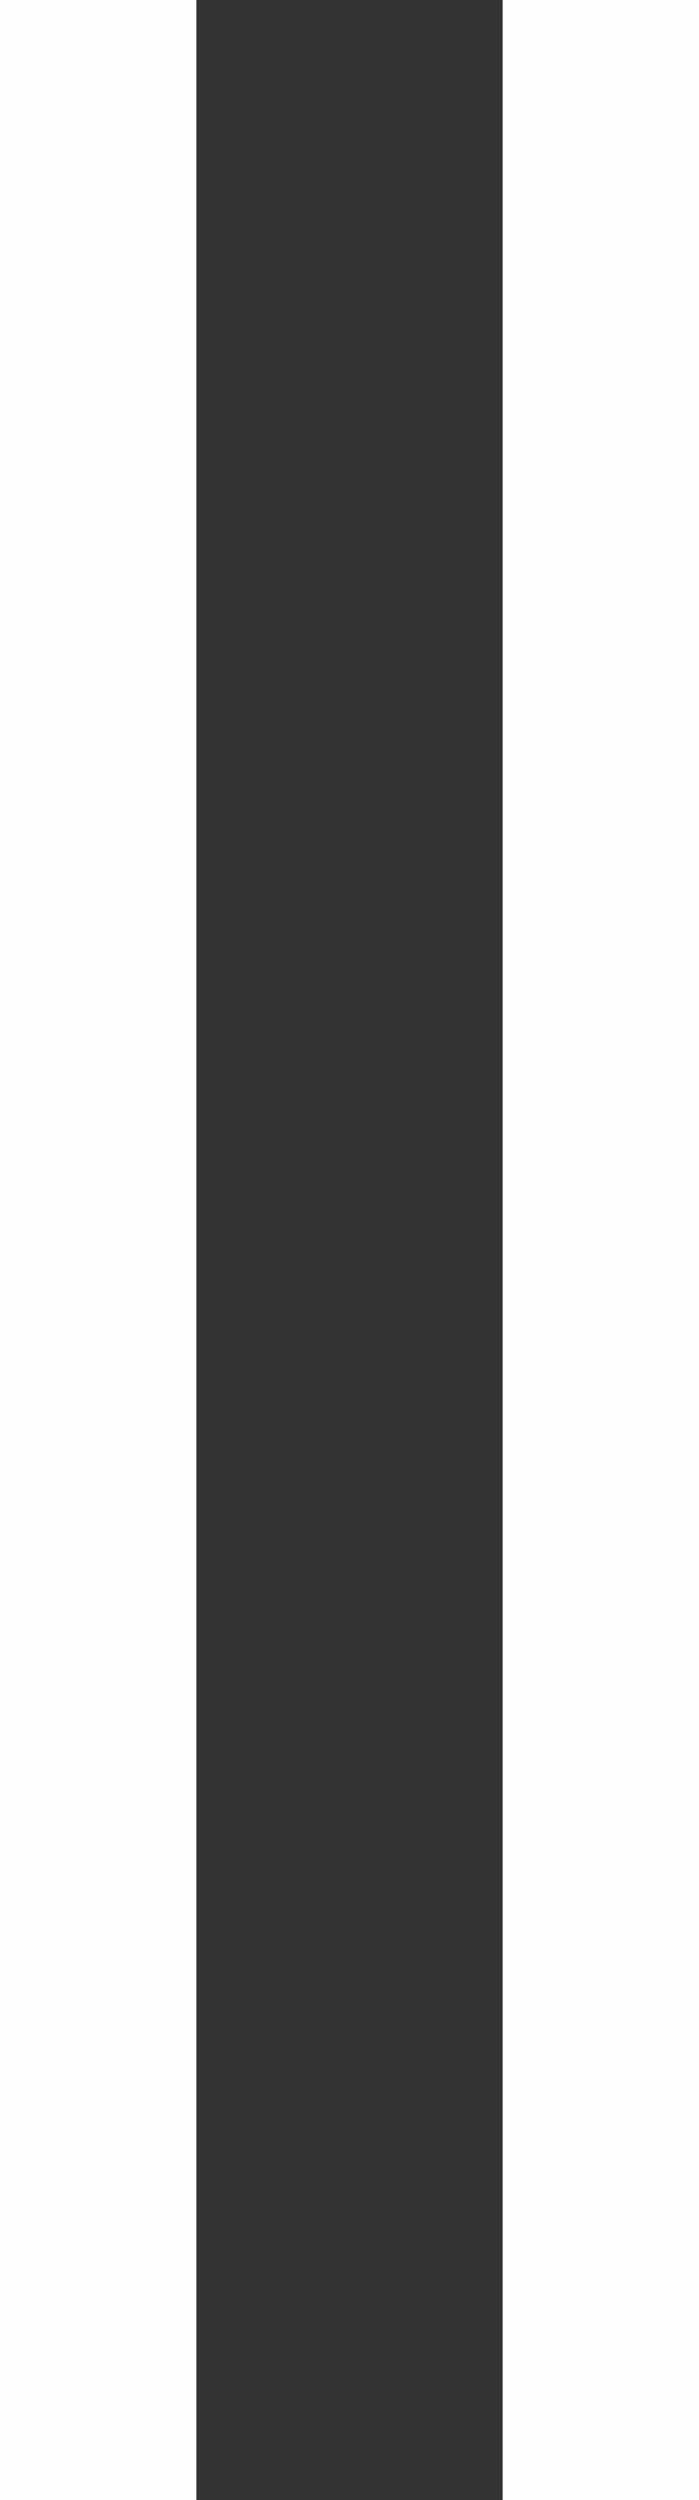
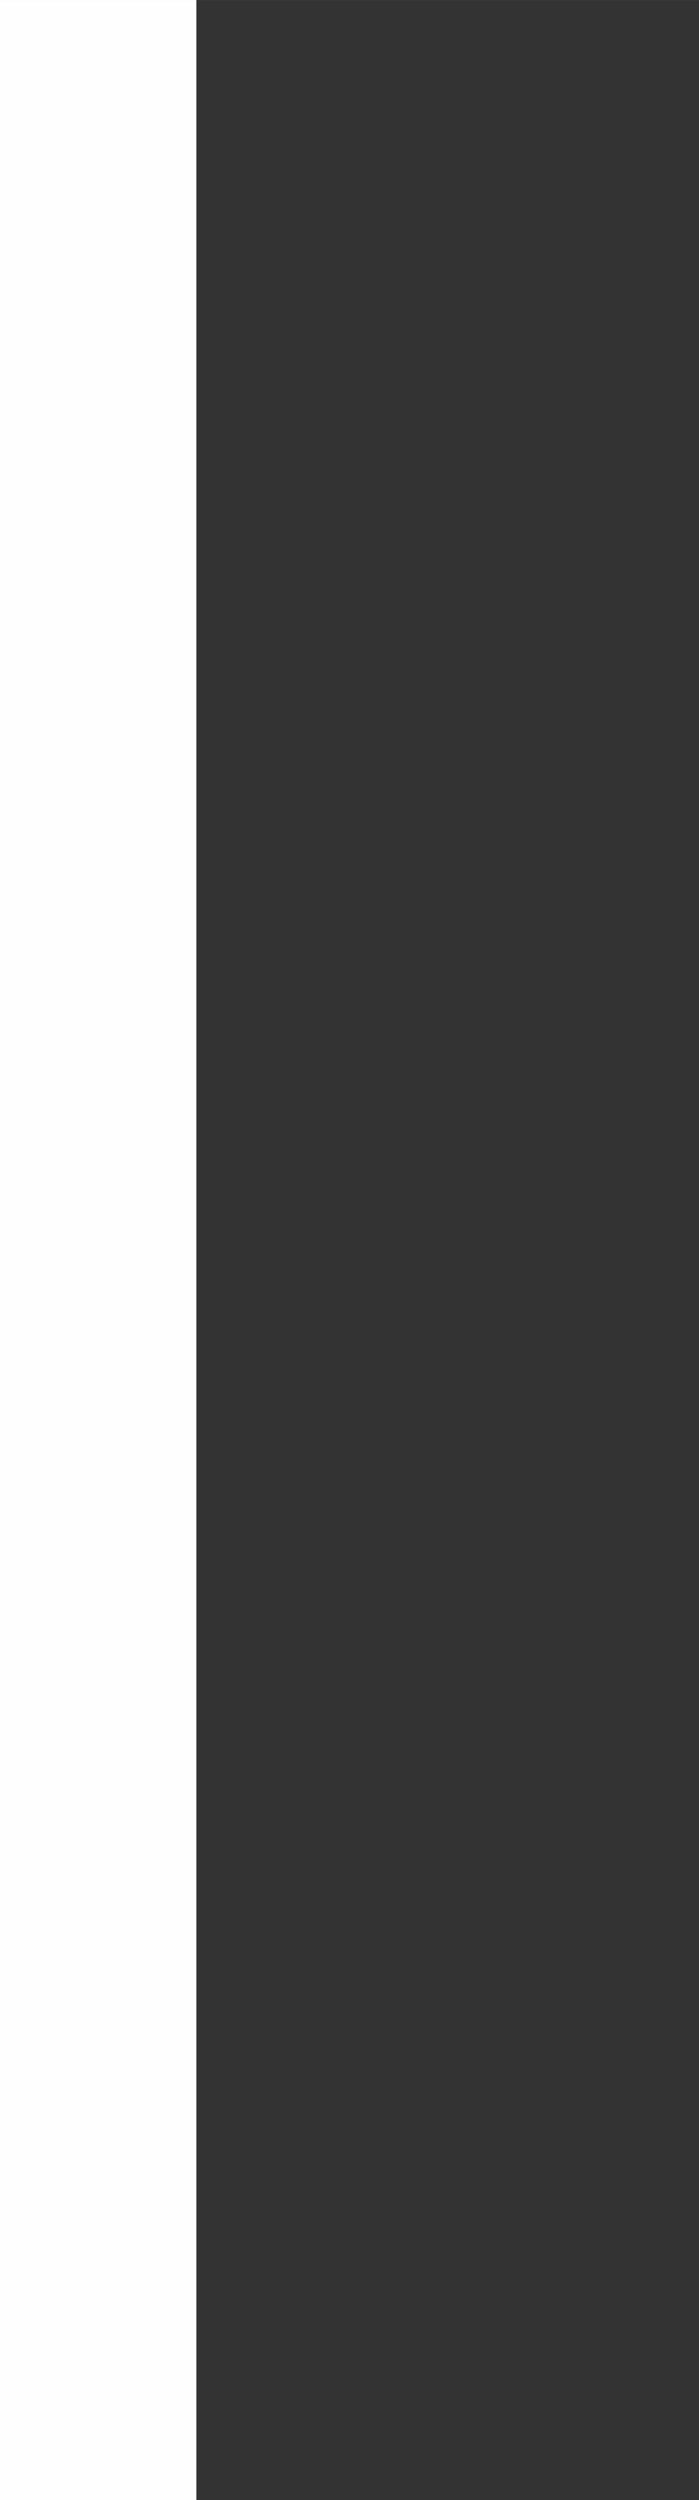
<svg xmlns="http://www.w3.org/2000/svg" xml:space="preserve" width="20.092mm" height="71.858mm" style="shape-rendering:geometricPrecision; text-rendering:geometricPrecision; image-rendering:optimizeQuality; fill-rule:evenodd; clip-rule:evenodd" viewBox="0 0 472.85 1691.1">
  <rect x="0" y="0" width="472.85" height="1691.1" fill="#333333" stroke="none" />
  <defs>
    <style type="text/css">  .str0 {stroke:#FEFEFE;stroke-width:132.84;stroke-miterlimit:22.926} .fil0 {fill:none}  </style>
  </defs>
  <g id="Слой_x0020_1">
    <line class="fil0 str0" x1="66.42" y1="0" x2="66.42" y2="1691.1" />
-     <line class="fil0 str0" x1="406.44" y1="0" x2="406.44" y2="1691.1" />
  </g>
</svg>